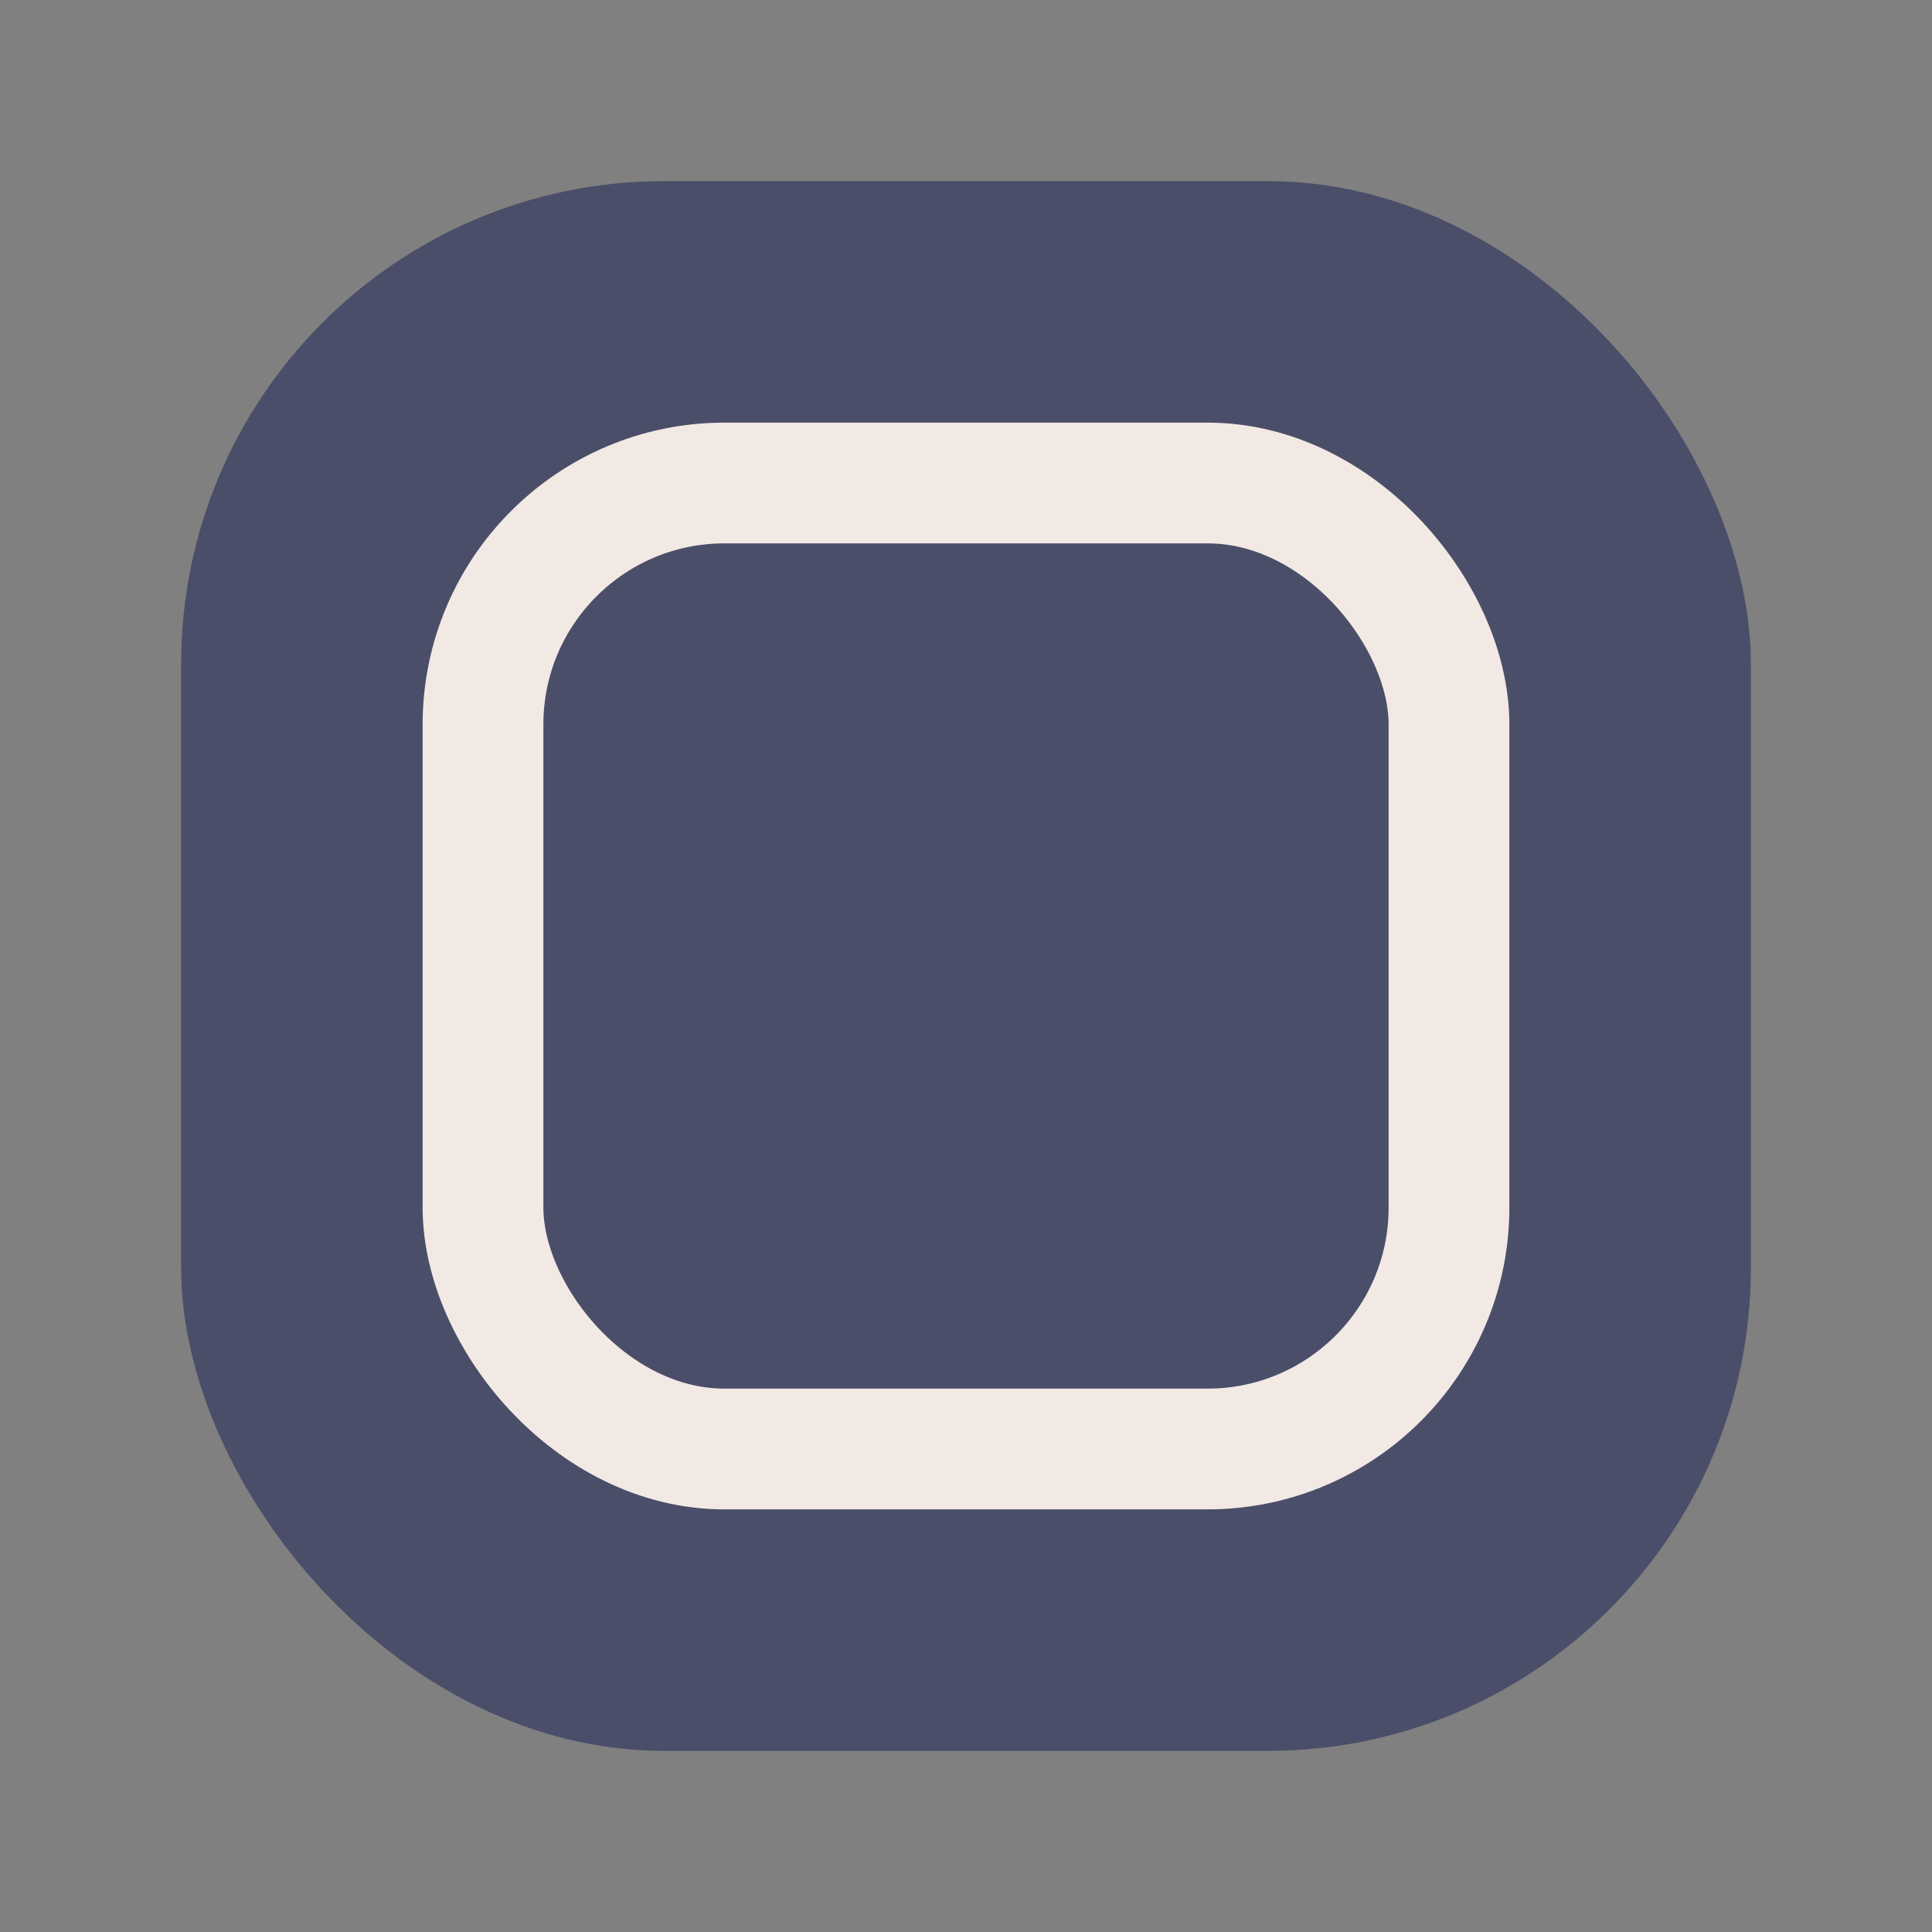
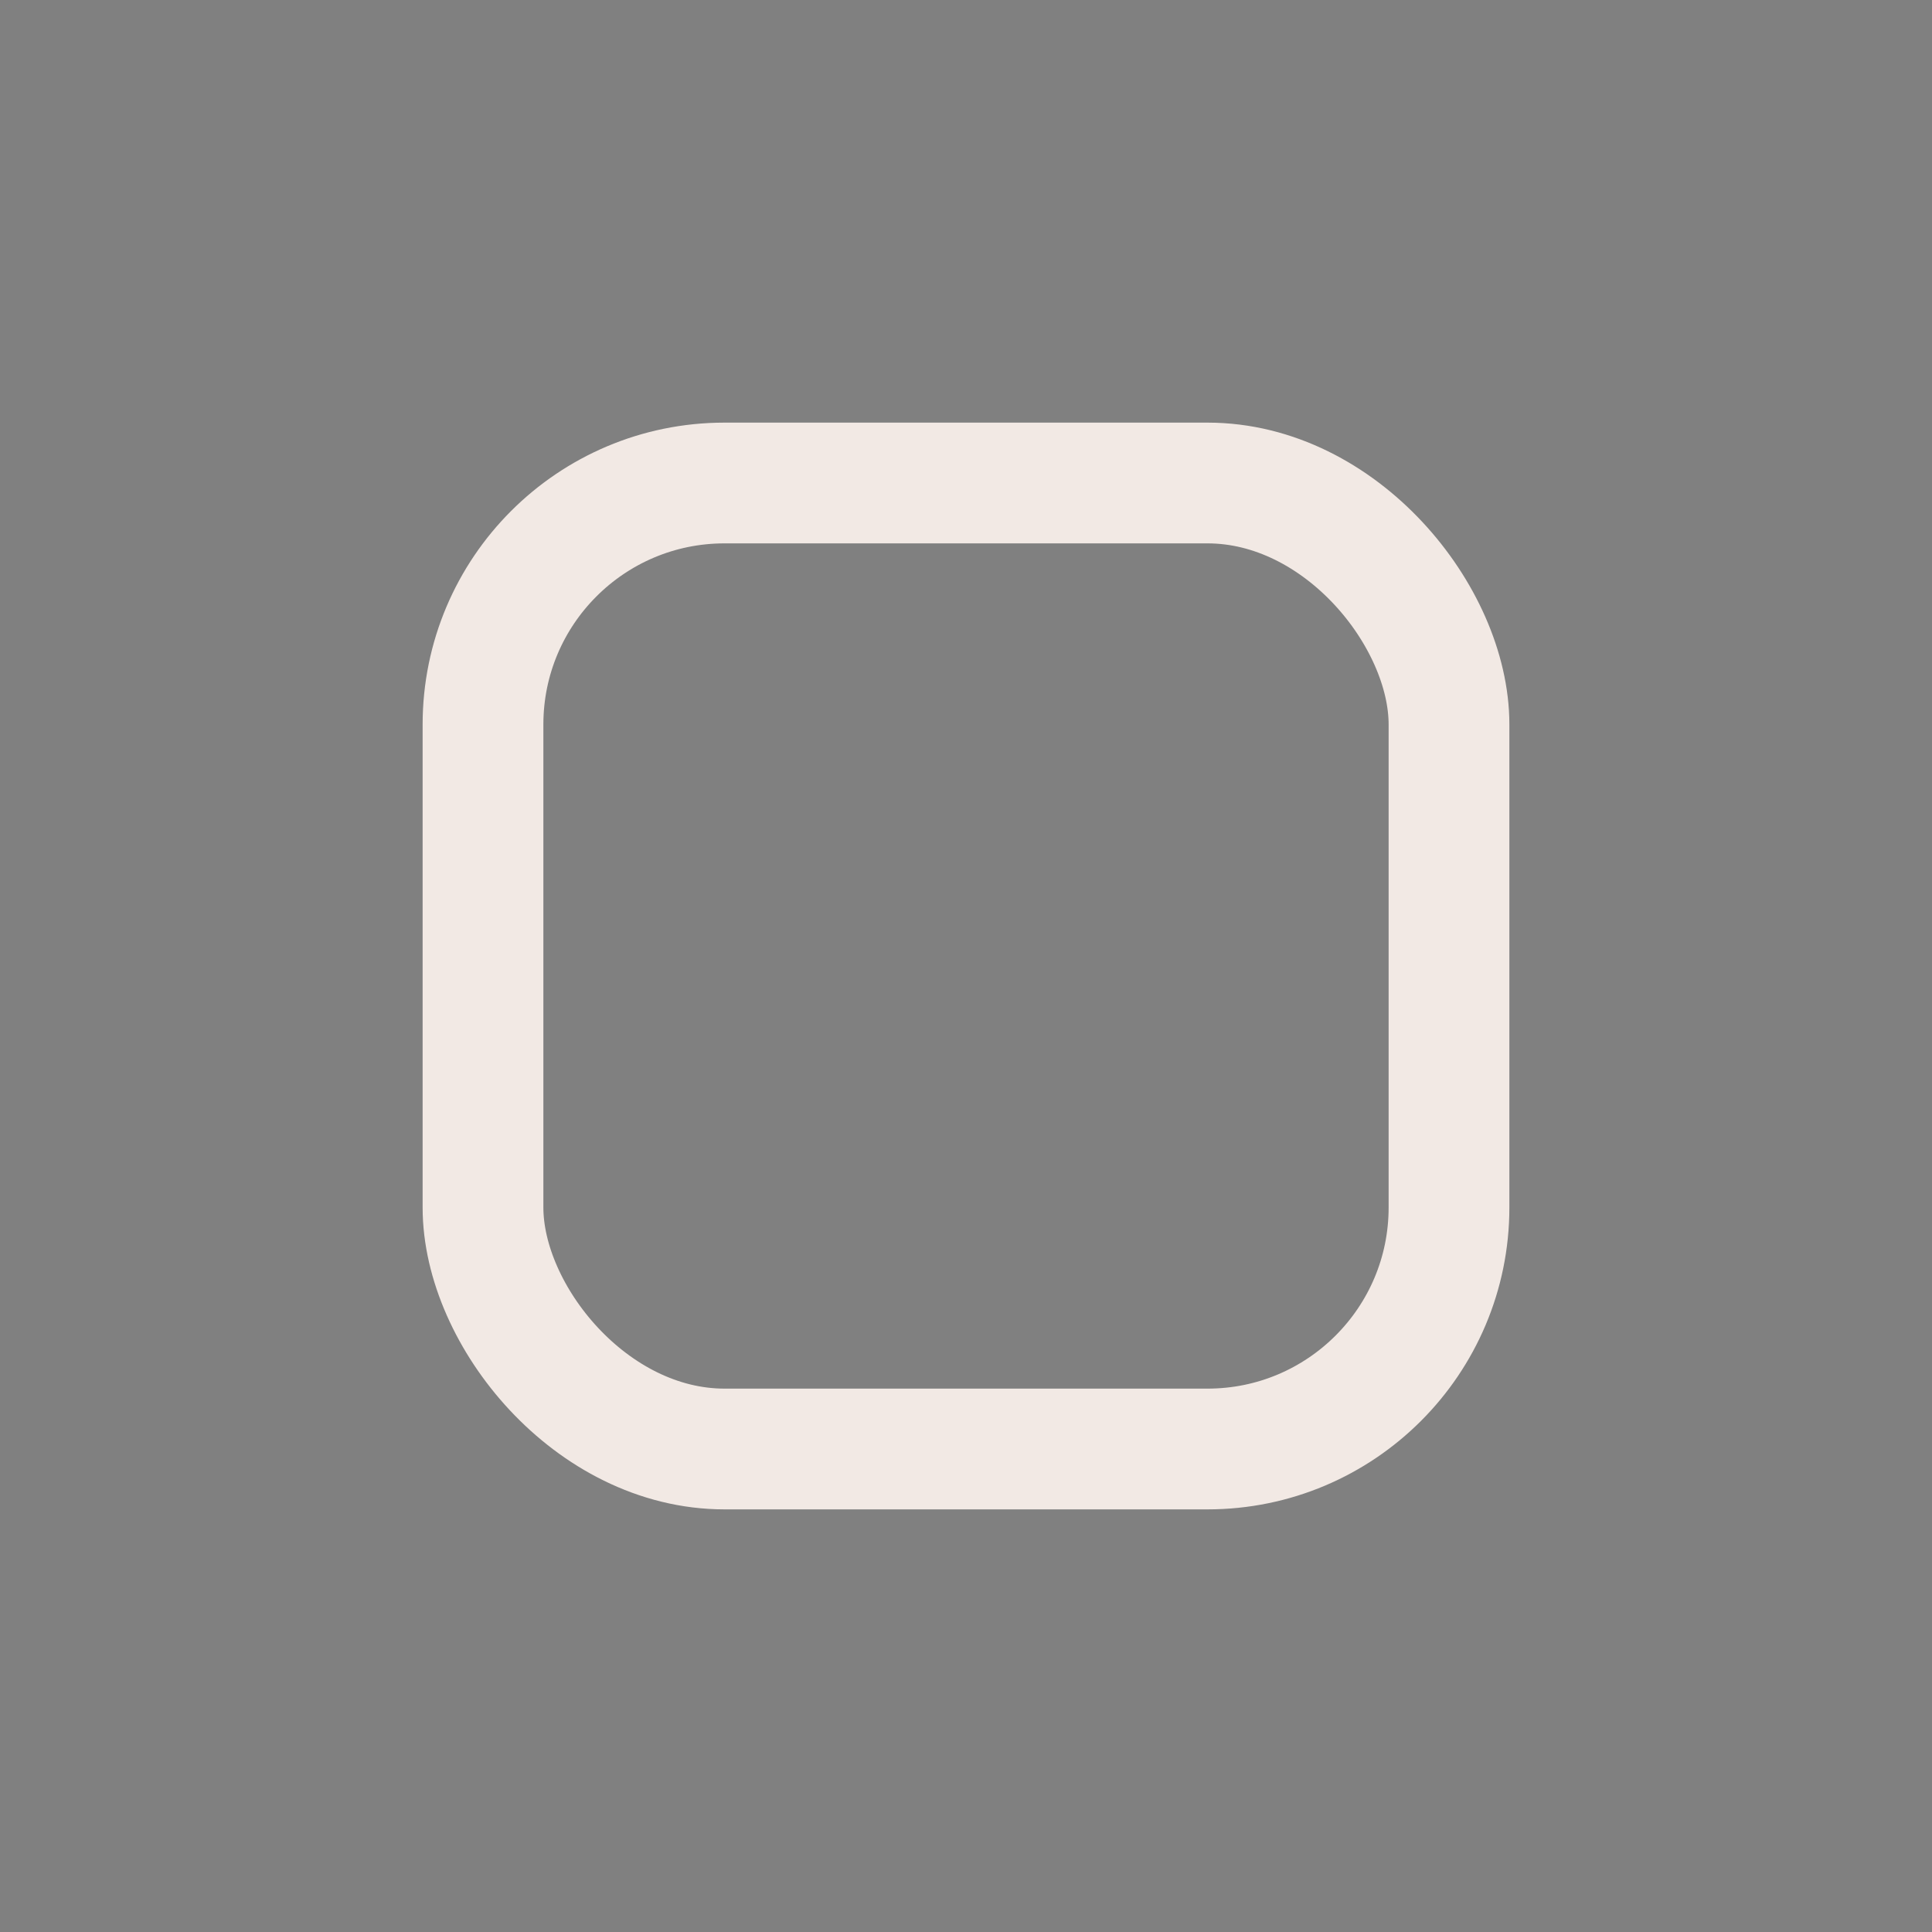
<svg xmlns="http://www.w3.org/2000/svg" width="32" height="32" viewBox="0 0 32 32">
  <rect x="0" y="0" width="32" height="32" fill="#808080" stroke="none" />
-   <rect x="3" y="3" width="26" height="26" rx="8" fill="#4A4E69" />
  <rect x="8" y="8" width="16" height="16" rx="4" fill="none" stroke="#F2E9E4" stroke-width="2" />
</svg>